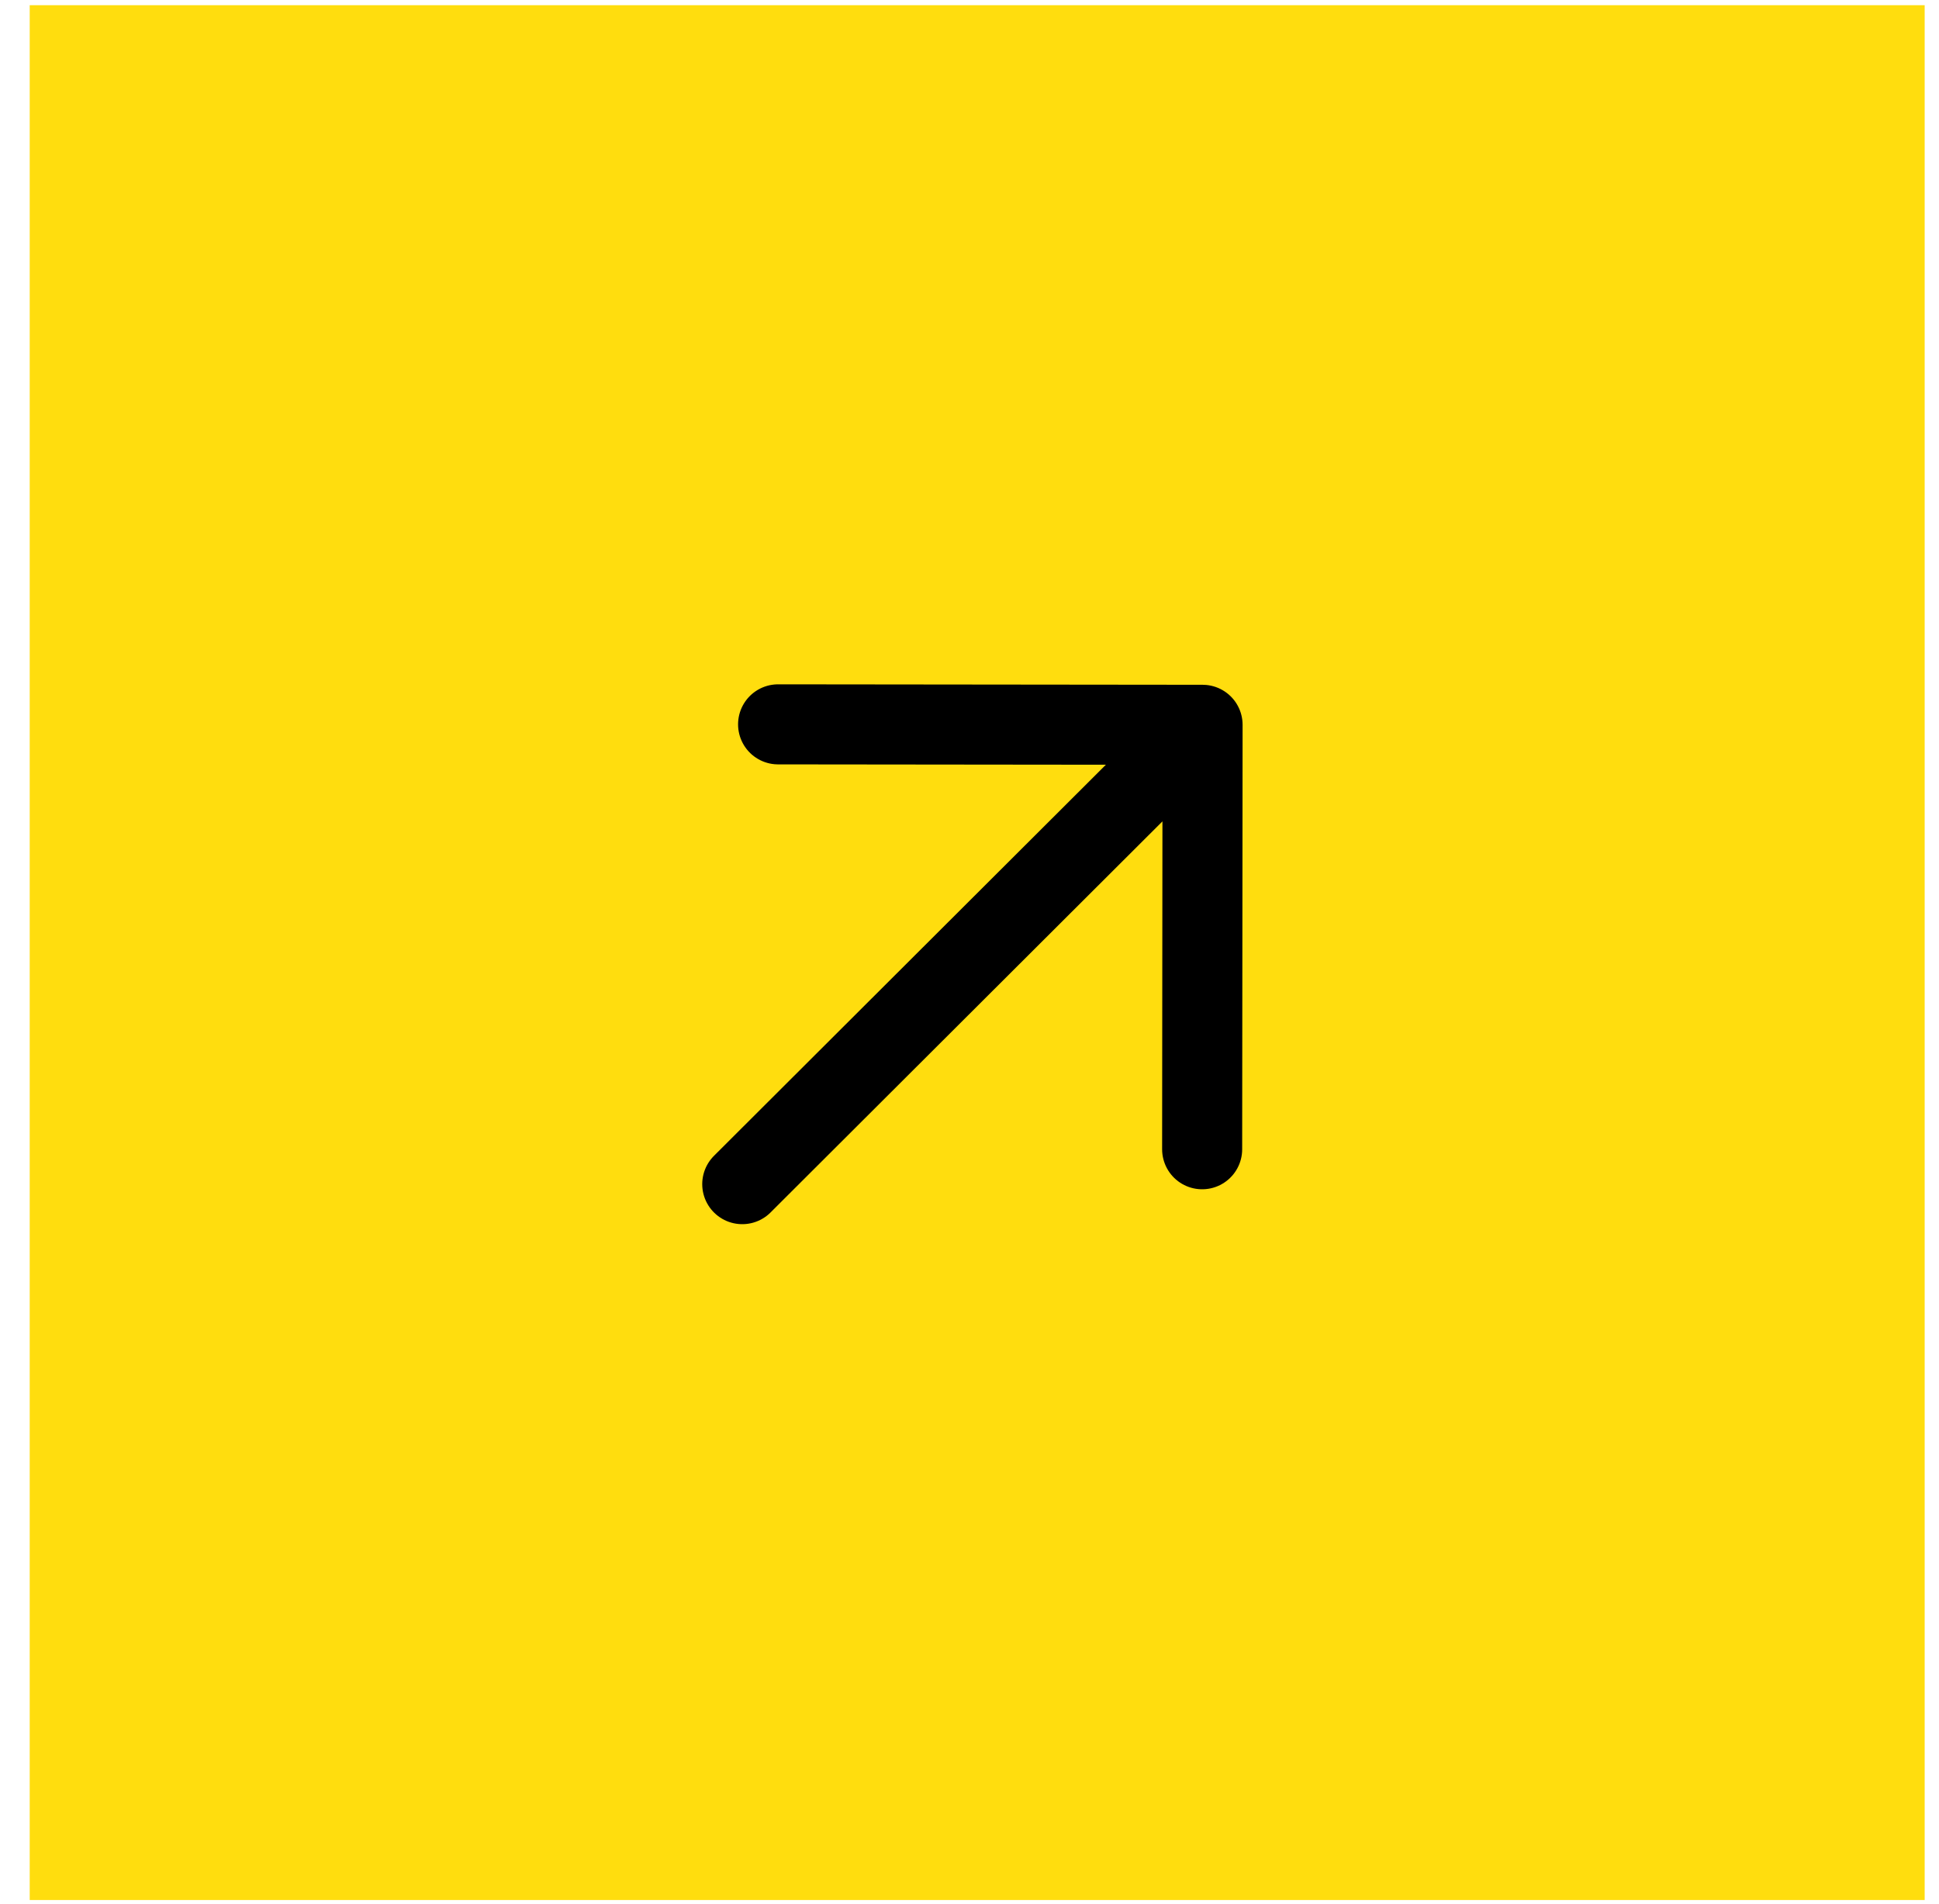
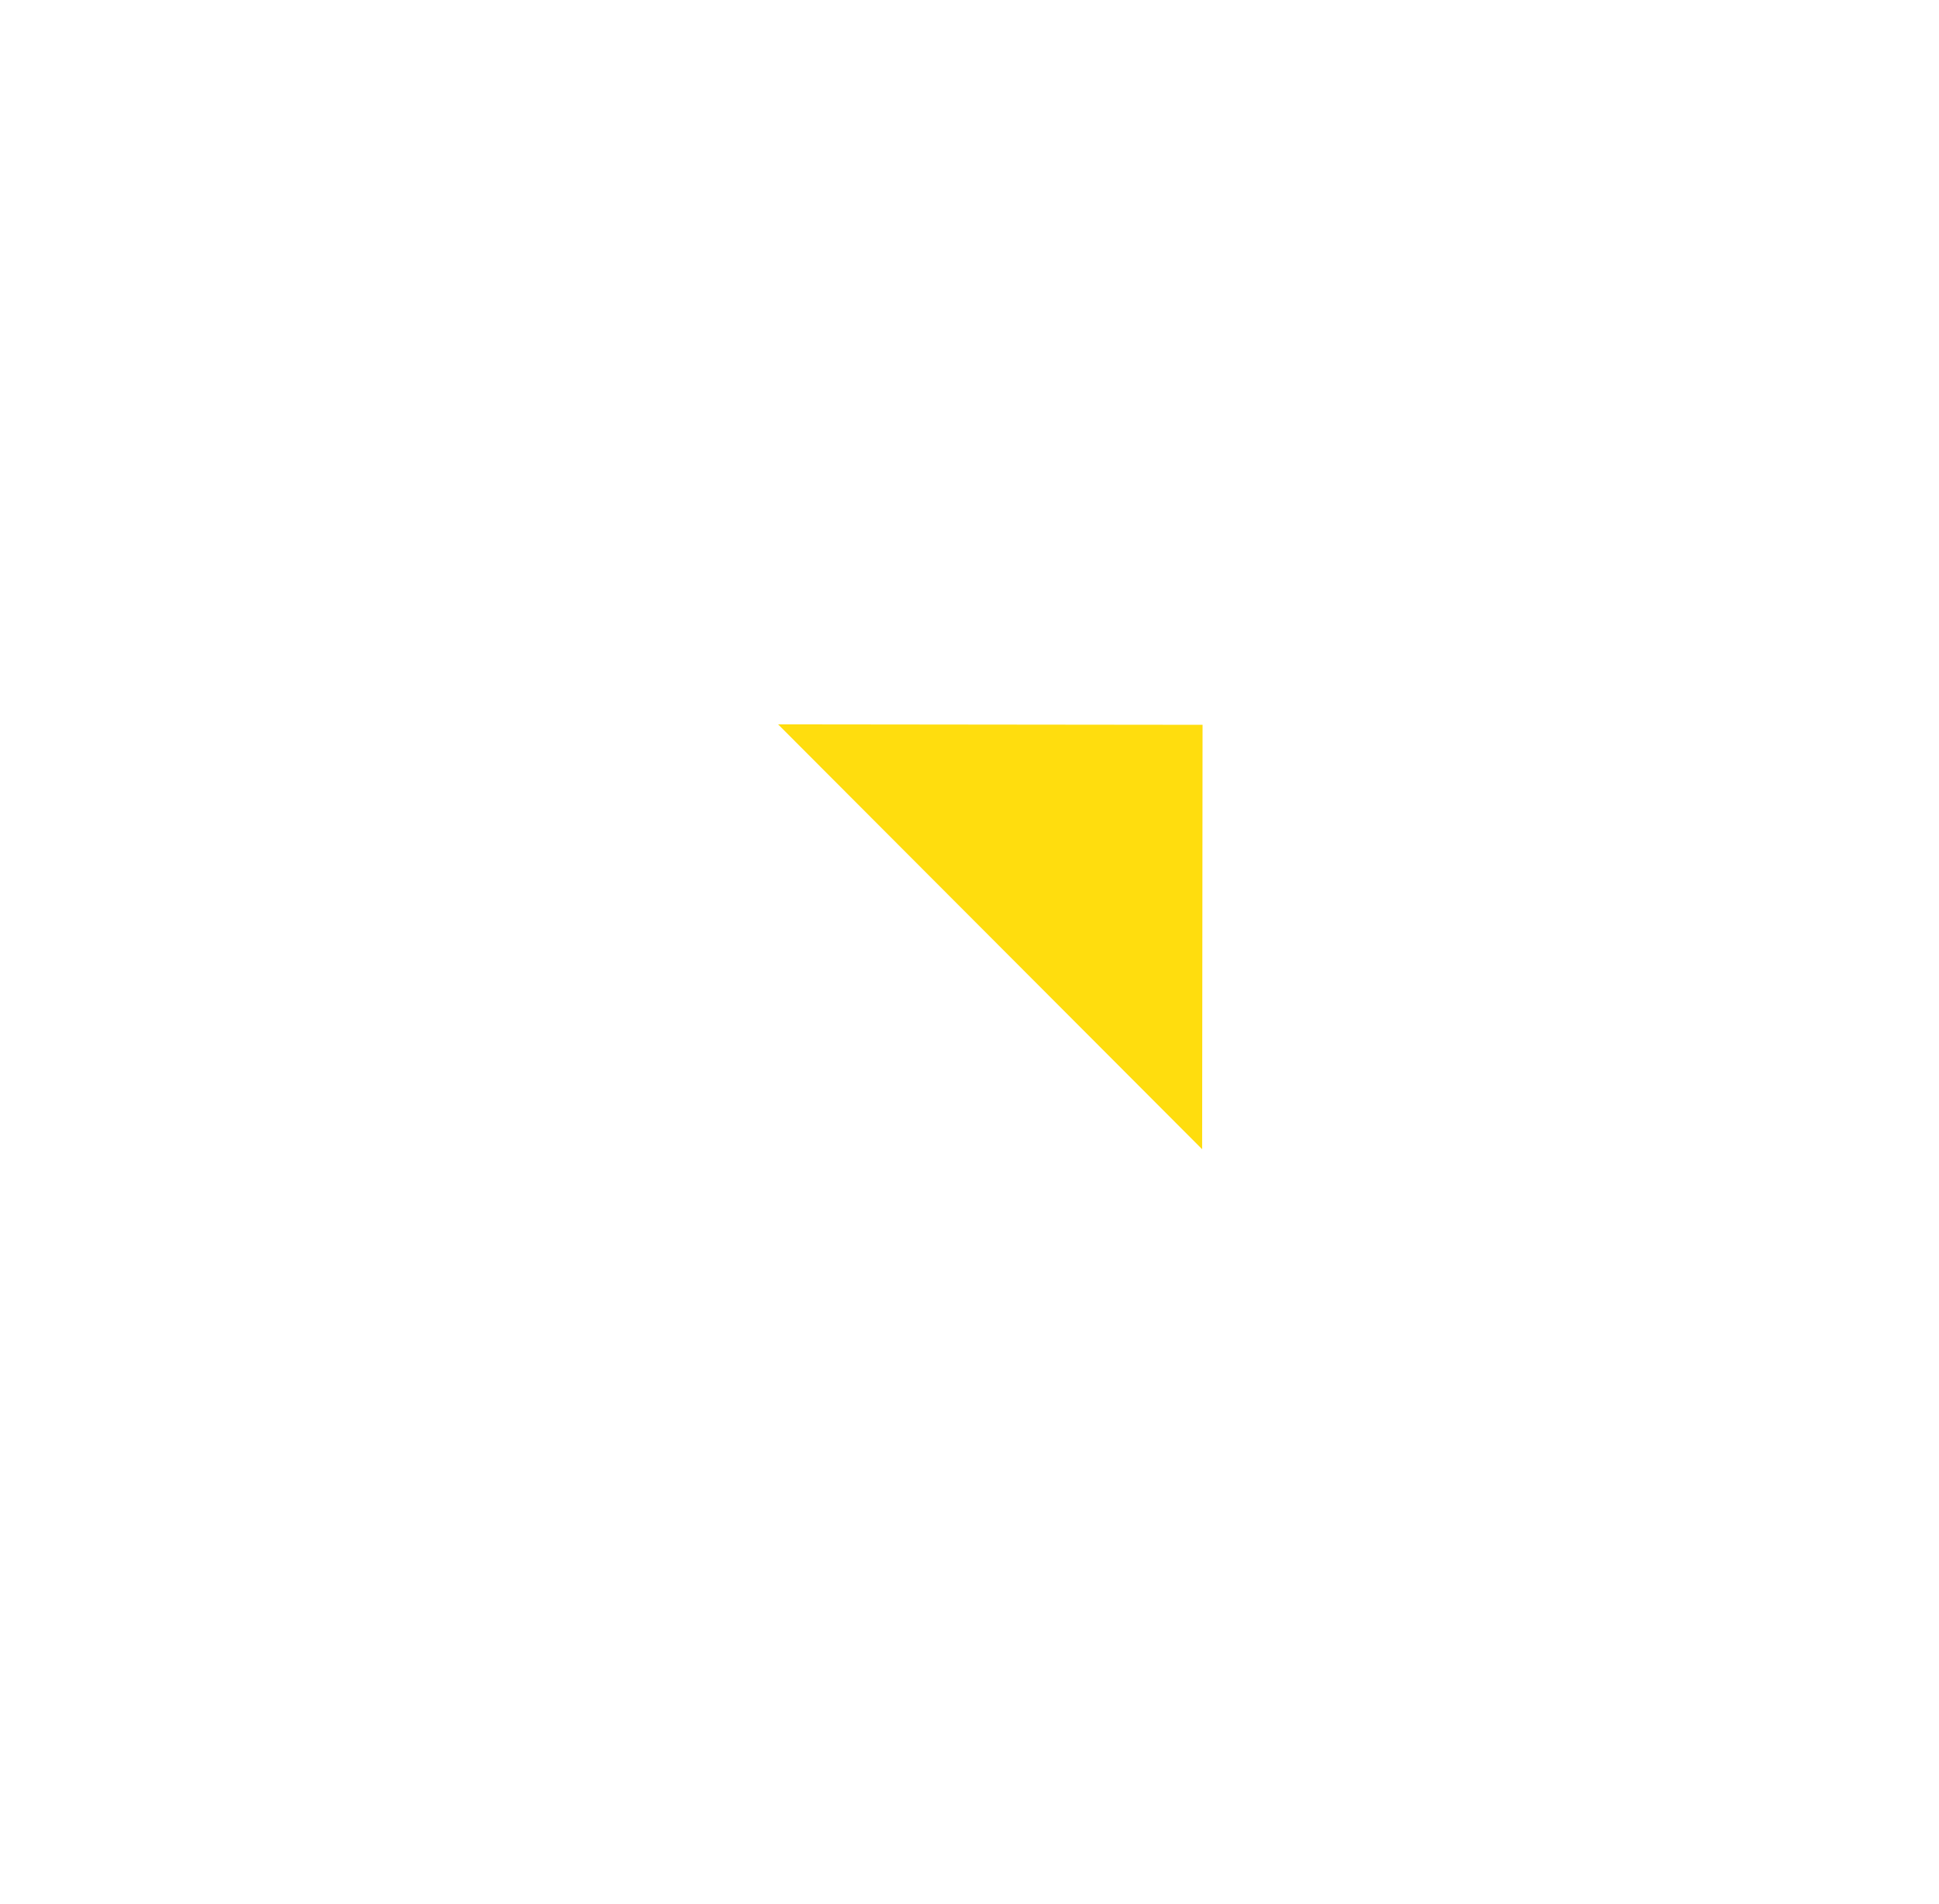
<svg xmlns="http://www.w3.org/2000/svg" width="56" height="55" viewBox="0 0 56 55" fill="none">
-   <path d="M55.586 0.15H0.858V54.877H55.586V0.15Z" fill="#FFDD0E" />
  <path d="M22.472 20.921L34.731 20.934L34.719 33.193M33.879 21.784L21.437 34.201Z" fill="#FFDD0E" />
-   <path d="M22.472 20.921L34.731 20.934L34.719 33.193M33.879 21.784L21.437 34.201" stroke="black" stroke-width="2.312" stroke-linecap="round" stroke-linejoin="round" />
</svg>